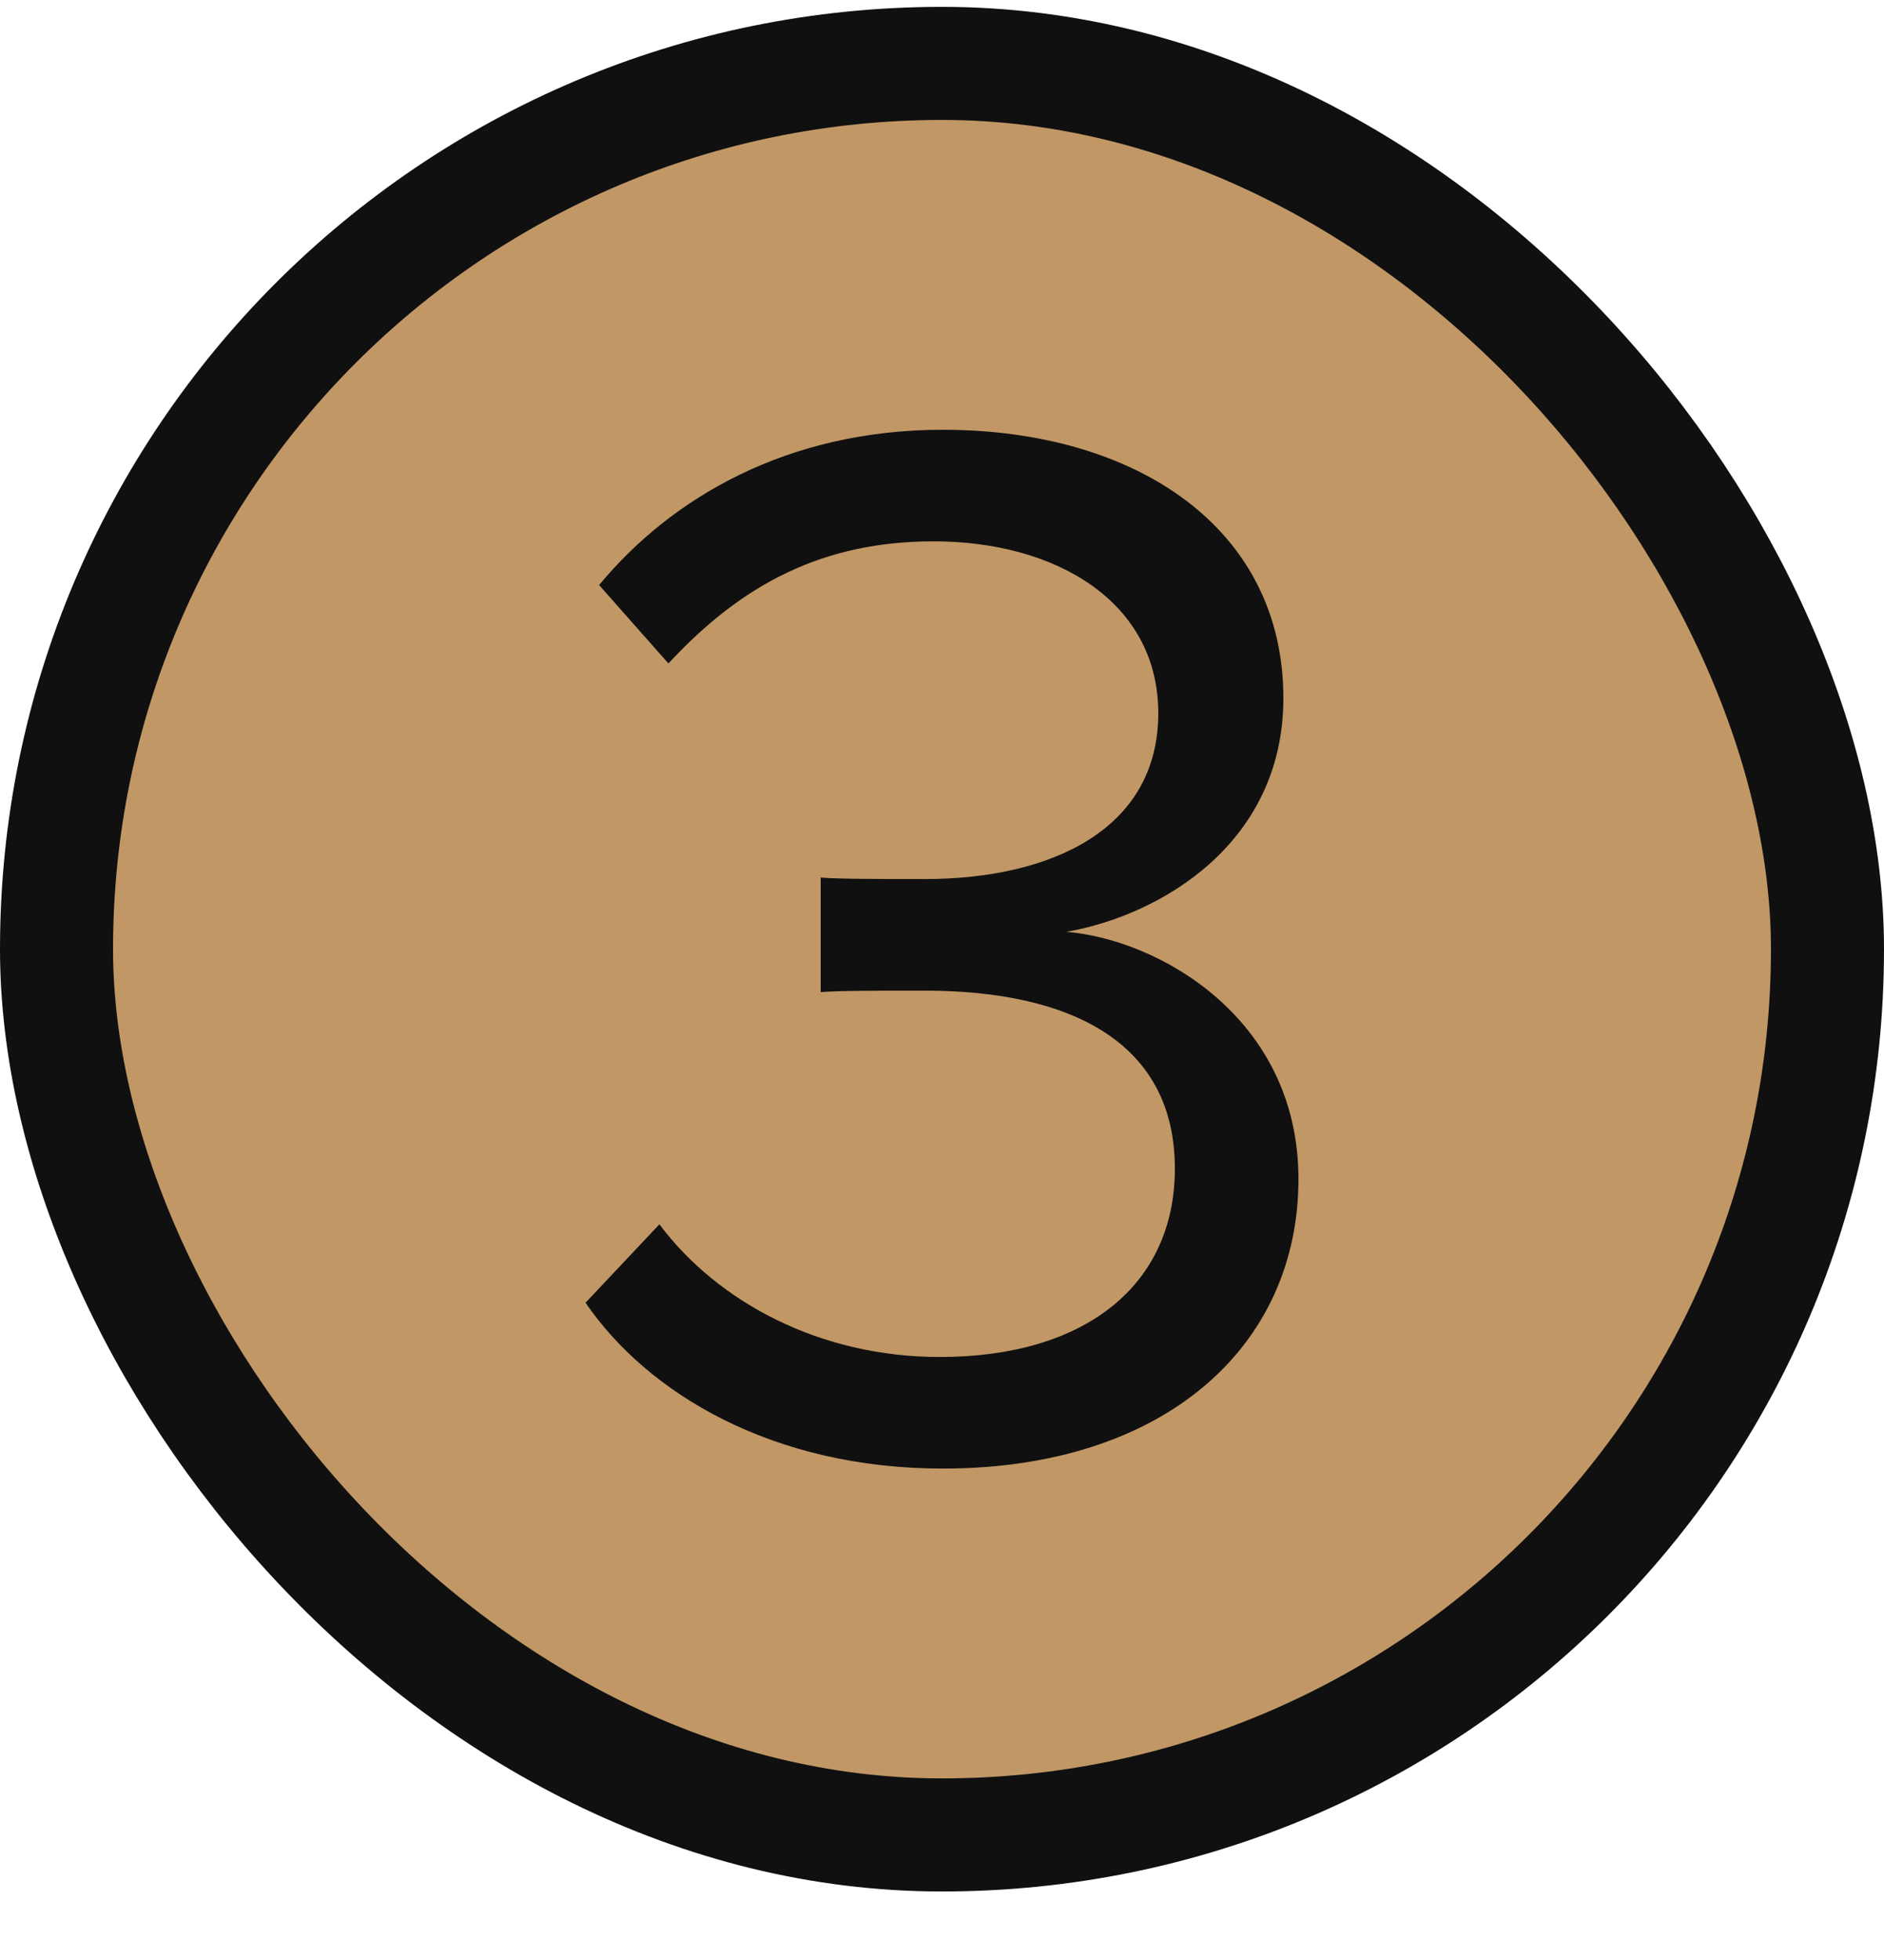
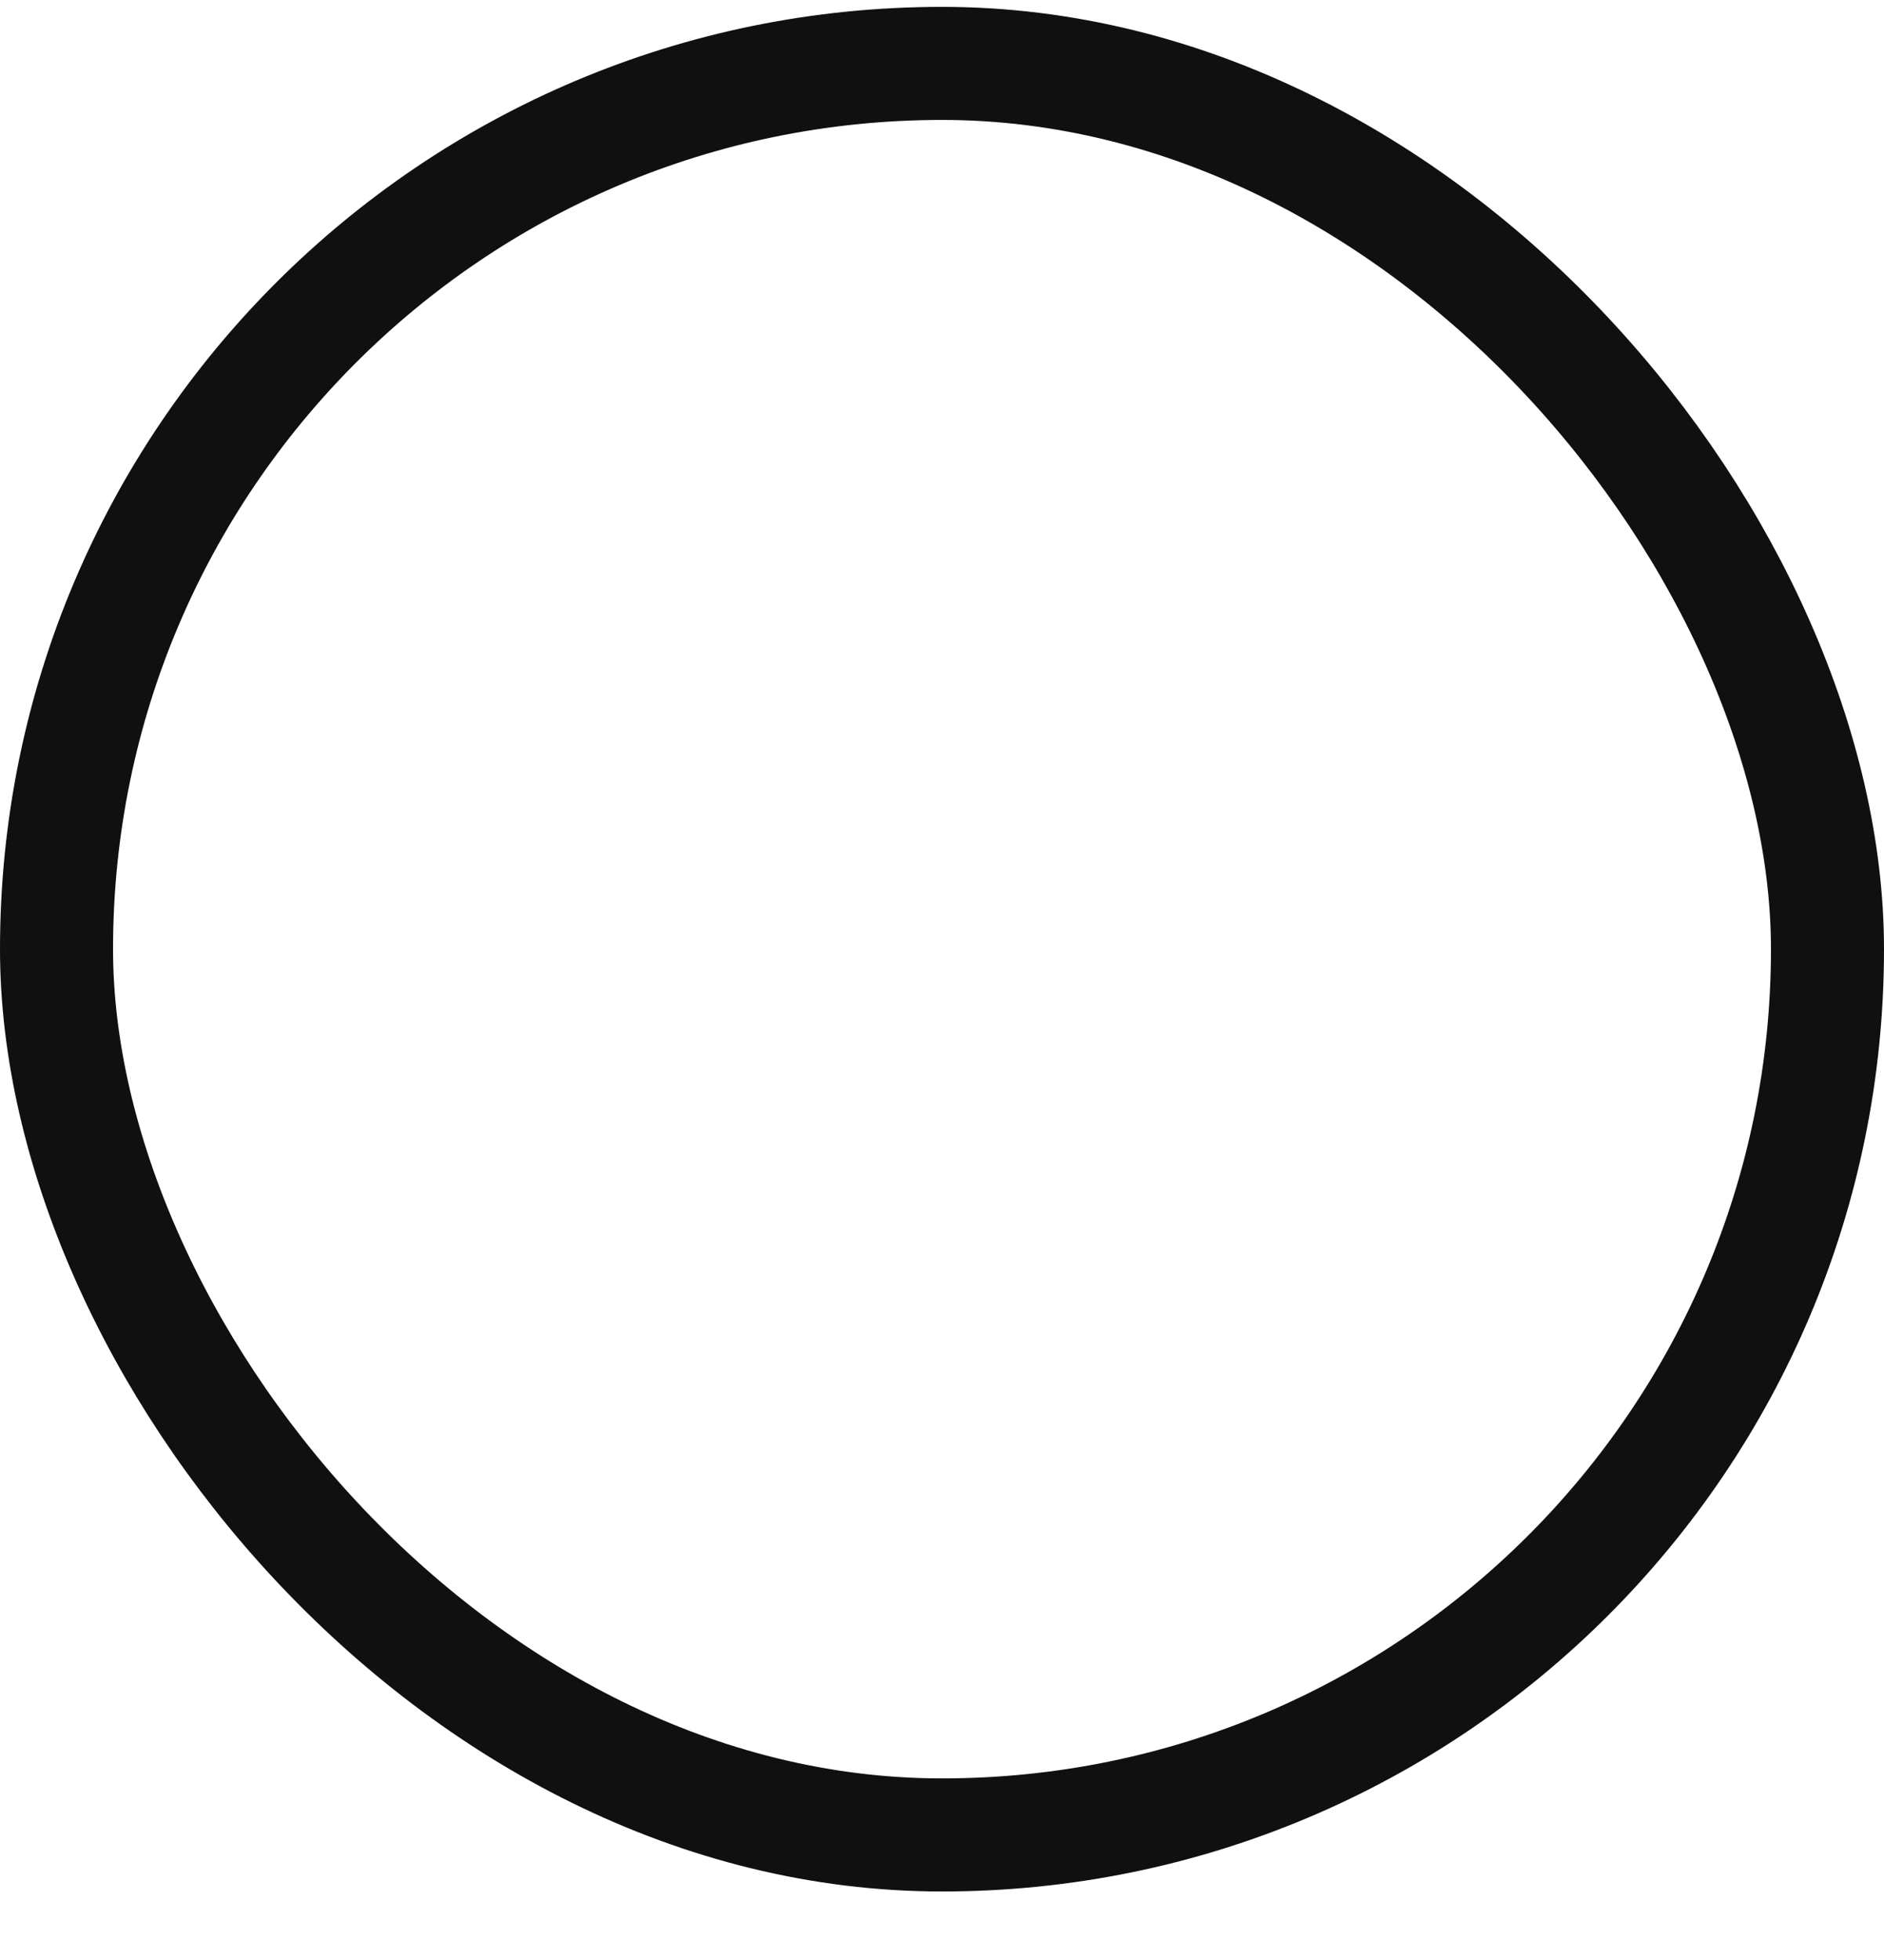
<svg xmlns="http://www.w3.org/2000/svg" width="25" height="26" viewBox="0 0 25 26" fill="none">
-   <rect x="0.75" y="0.841" width="23.5" height="23.5" rx="11.75" fill="#C19766" />
-   <path d="M7.77 17.281L8.75 16.241C9.53 17.281 10.89 18.001 12.47 18.001C14.41 18.001 15.59 17.041 15.59 15.501C15.59 13.841 14.23 13.141 12.27 13.141C11.71 13.141 11.09 13.141 10.89 13.161V11.641C11.11 11.661 11.73 11.661 12.27 11.661C13.95 11.661 15.37 11.001 15.37 9.461C15.37 7.981 14.01 7.181 12.39 7.181C10.93 7.181 9.85 7.741 8.87 8.801L7.95 7.761C8.91 6.601 10.45 5.701 12.51 5.701C15.07 5.701 17.03 7.001 17.03 9.261C17.03 11.181 15.41 12.141 14.15 12.361C15.37 12.461 17.23 13.501 17.23 15.641C17.23 17.861 15.45 19.481 12.51 19.481C10.25 19.481 8.59 18.481 7.77 17.281Z" fill="#101010" />
  <rect x="0.75" y="0.841" width="23.5" height="23.5" rx="11.75" stroke="#101010" stroke-width="1.5" />
</svg>